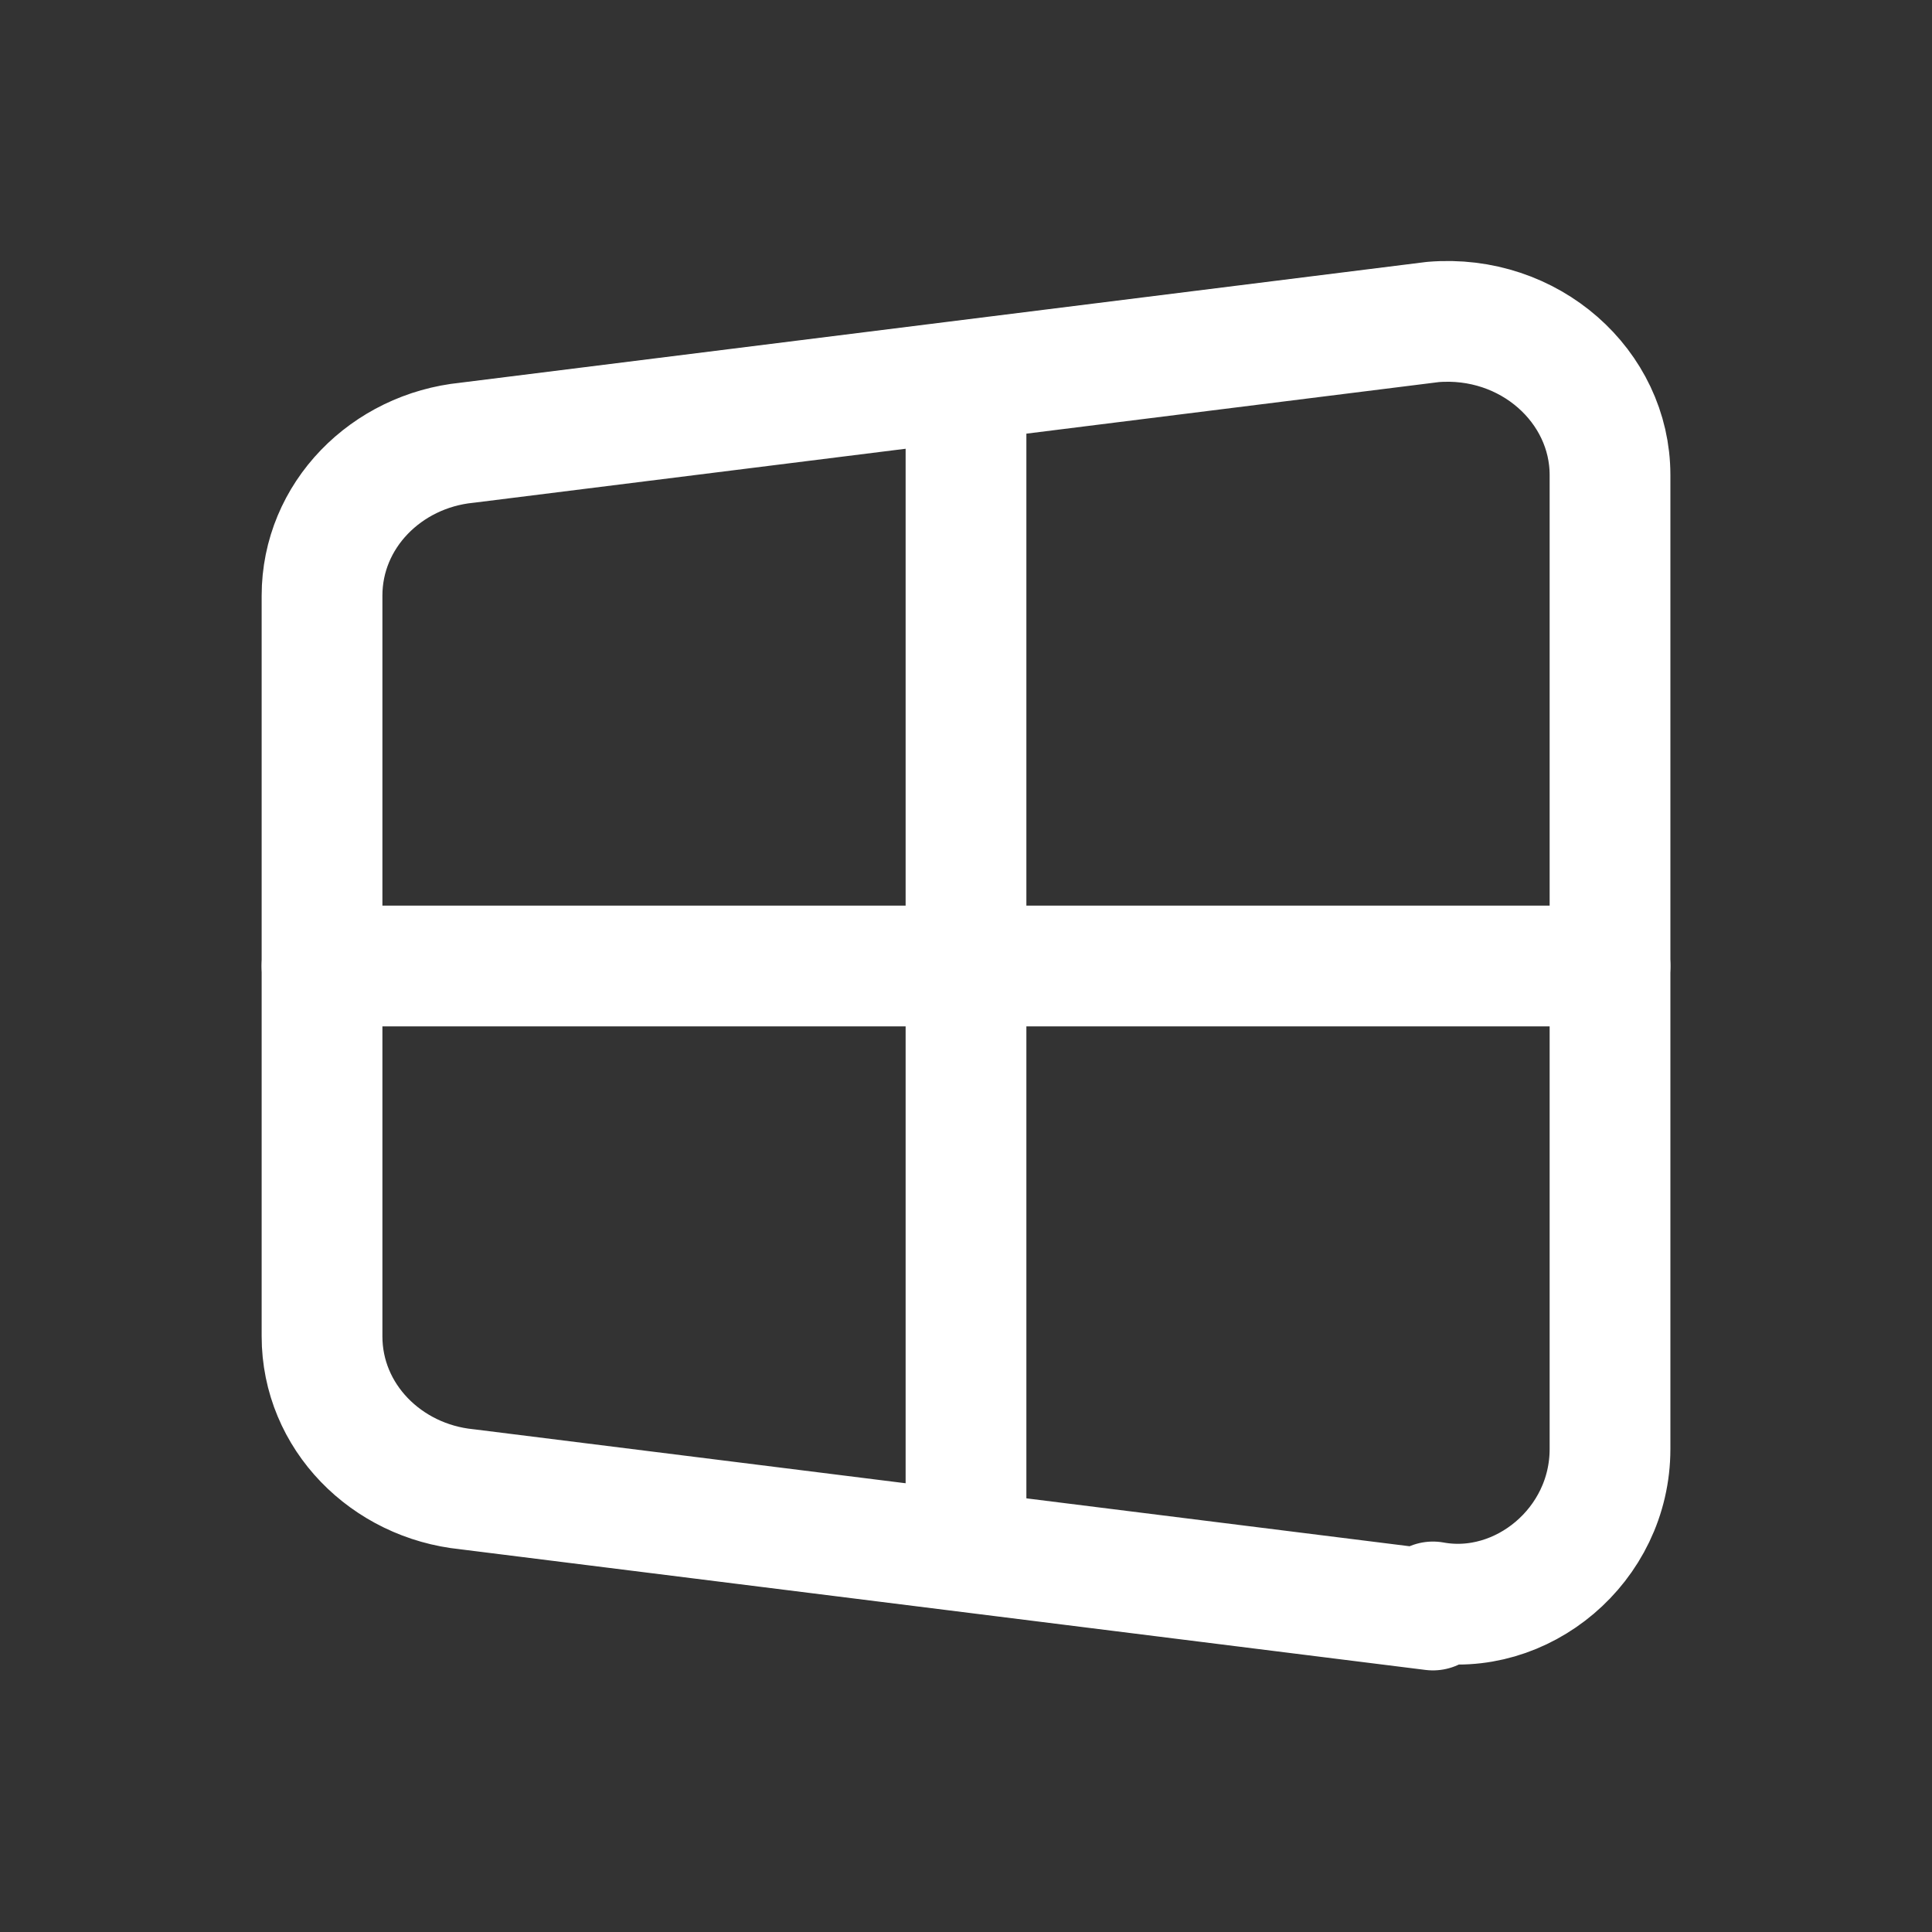
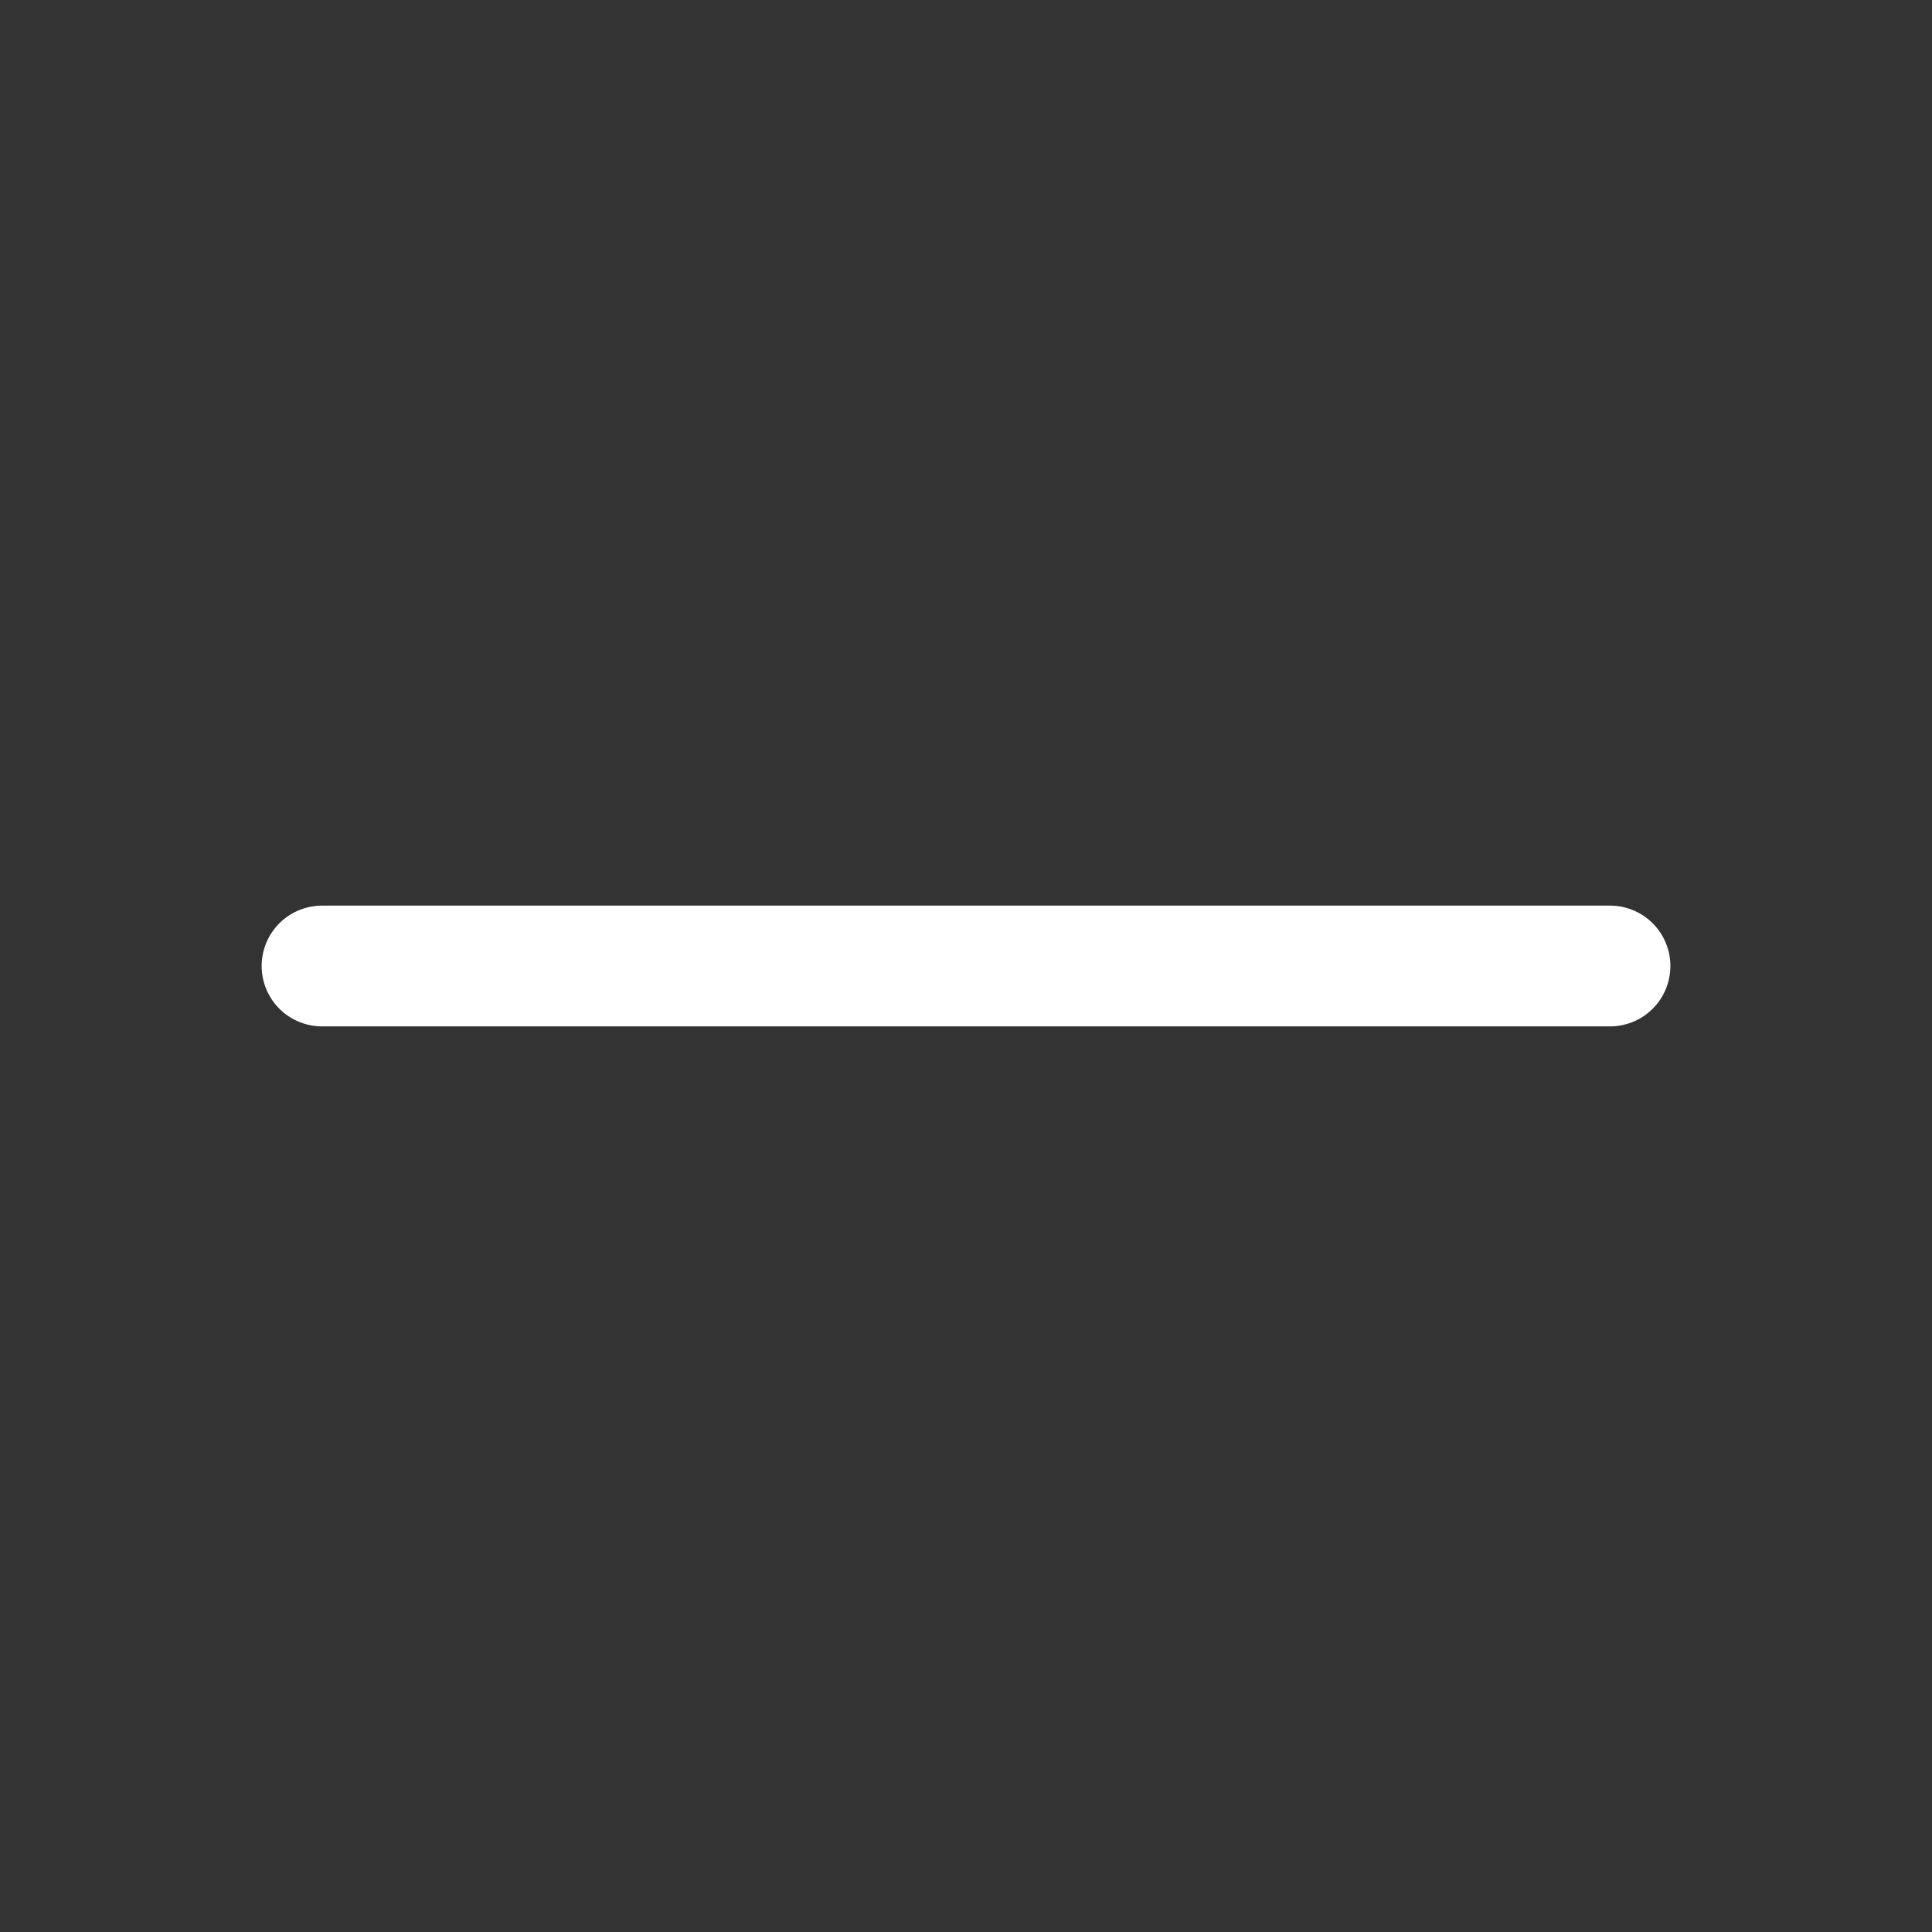
<svg xmlns="http://www.w3.org/2000/svg" width="44" height="44" viewBox="0 0 44 44" fill="none">
  <rect x="0" y="0" width="44" height="44" fill="#333333" stroke="none" />
-   <path d="M32.634 36.667L10.634 33.917C8.801 33.733 7.334 32.267 7.334 30.433V13.567C7.334 11.733 8.801 10.267 10.634 10.083L32.634 7.333C34.834 7.15 36.667 8.8 36.667 10.817V33C36.667 35.2 34.651 36.85 32.634 36.483V36.667Z" stroke="white" stroke-width="2.75" stroke-linecap="round" stroke-linejoin="round" />
-   <path d="M22 9.166V34.833" stroke="white" stroke-width="2.75" stroke-linecap="round" stroke-linejoin="round" />
  <path d="M7.334 22H36.667" stroke="white" stroke-width="2.75" stroke-linecap="round" stroke-linejoin="round" />
</svg>